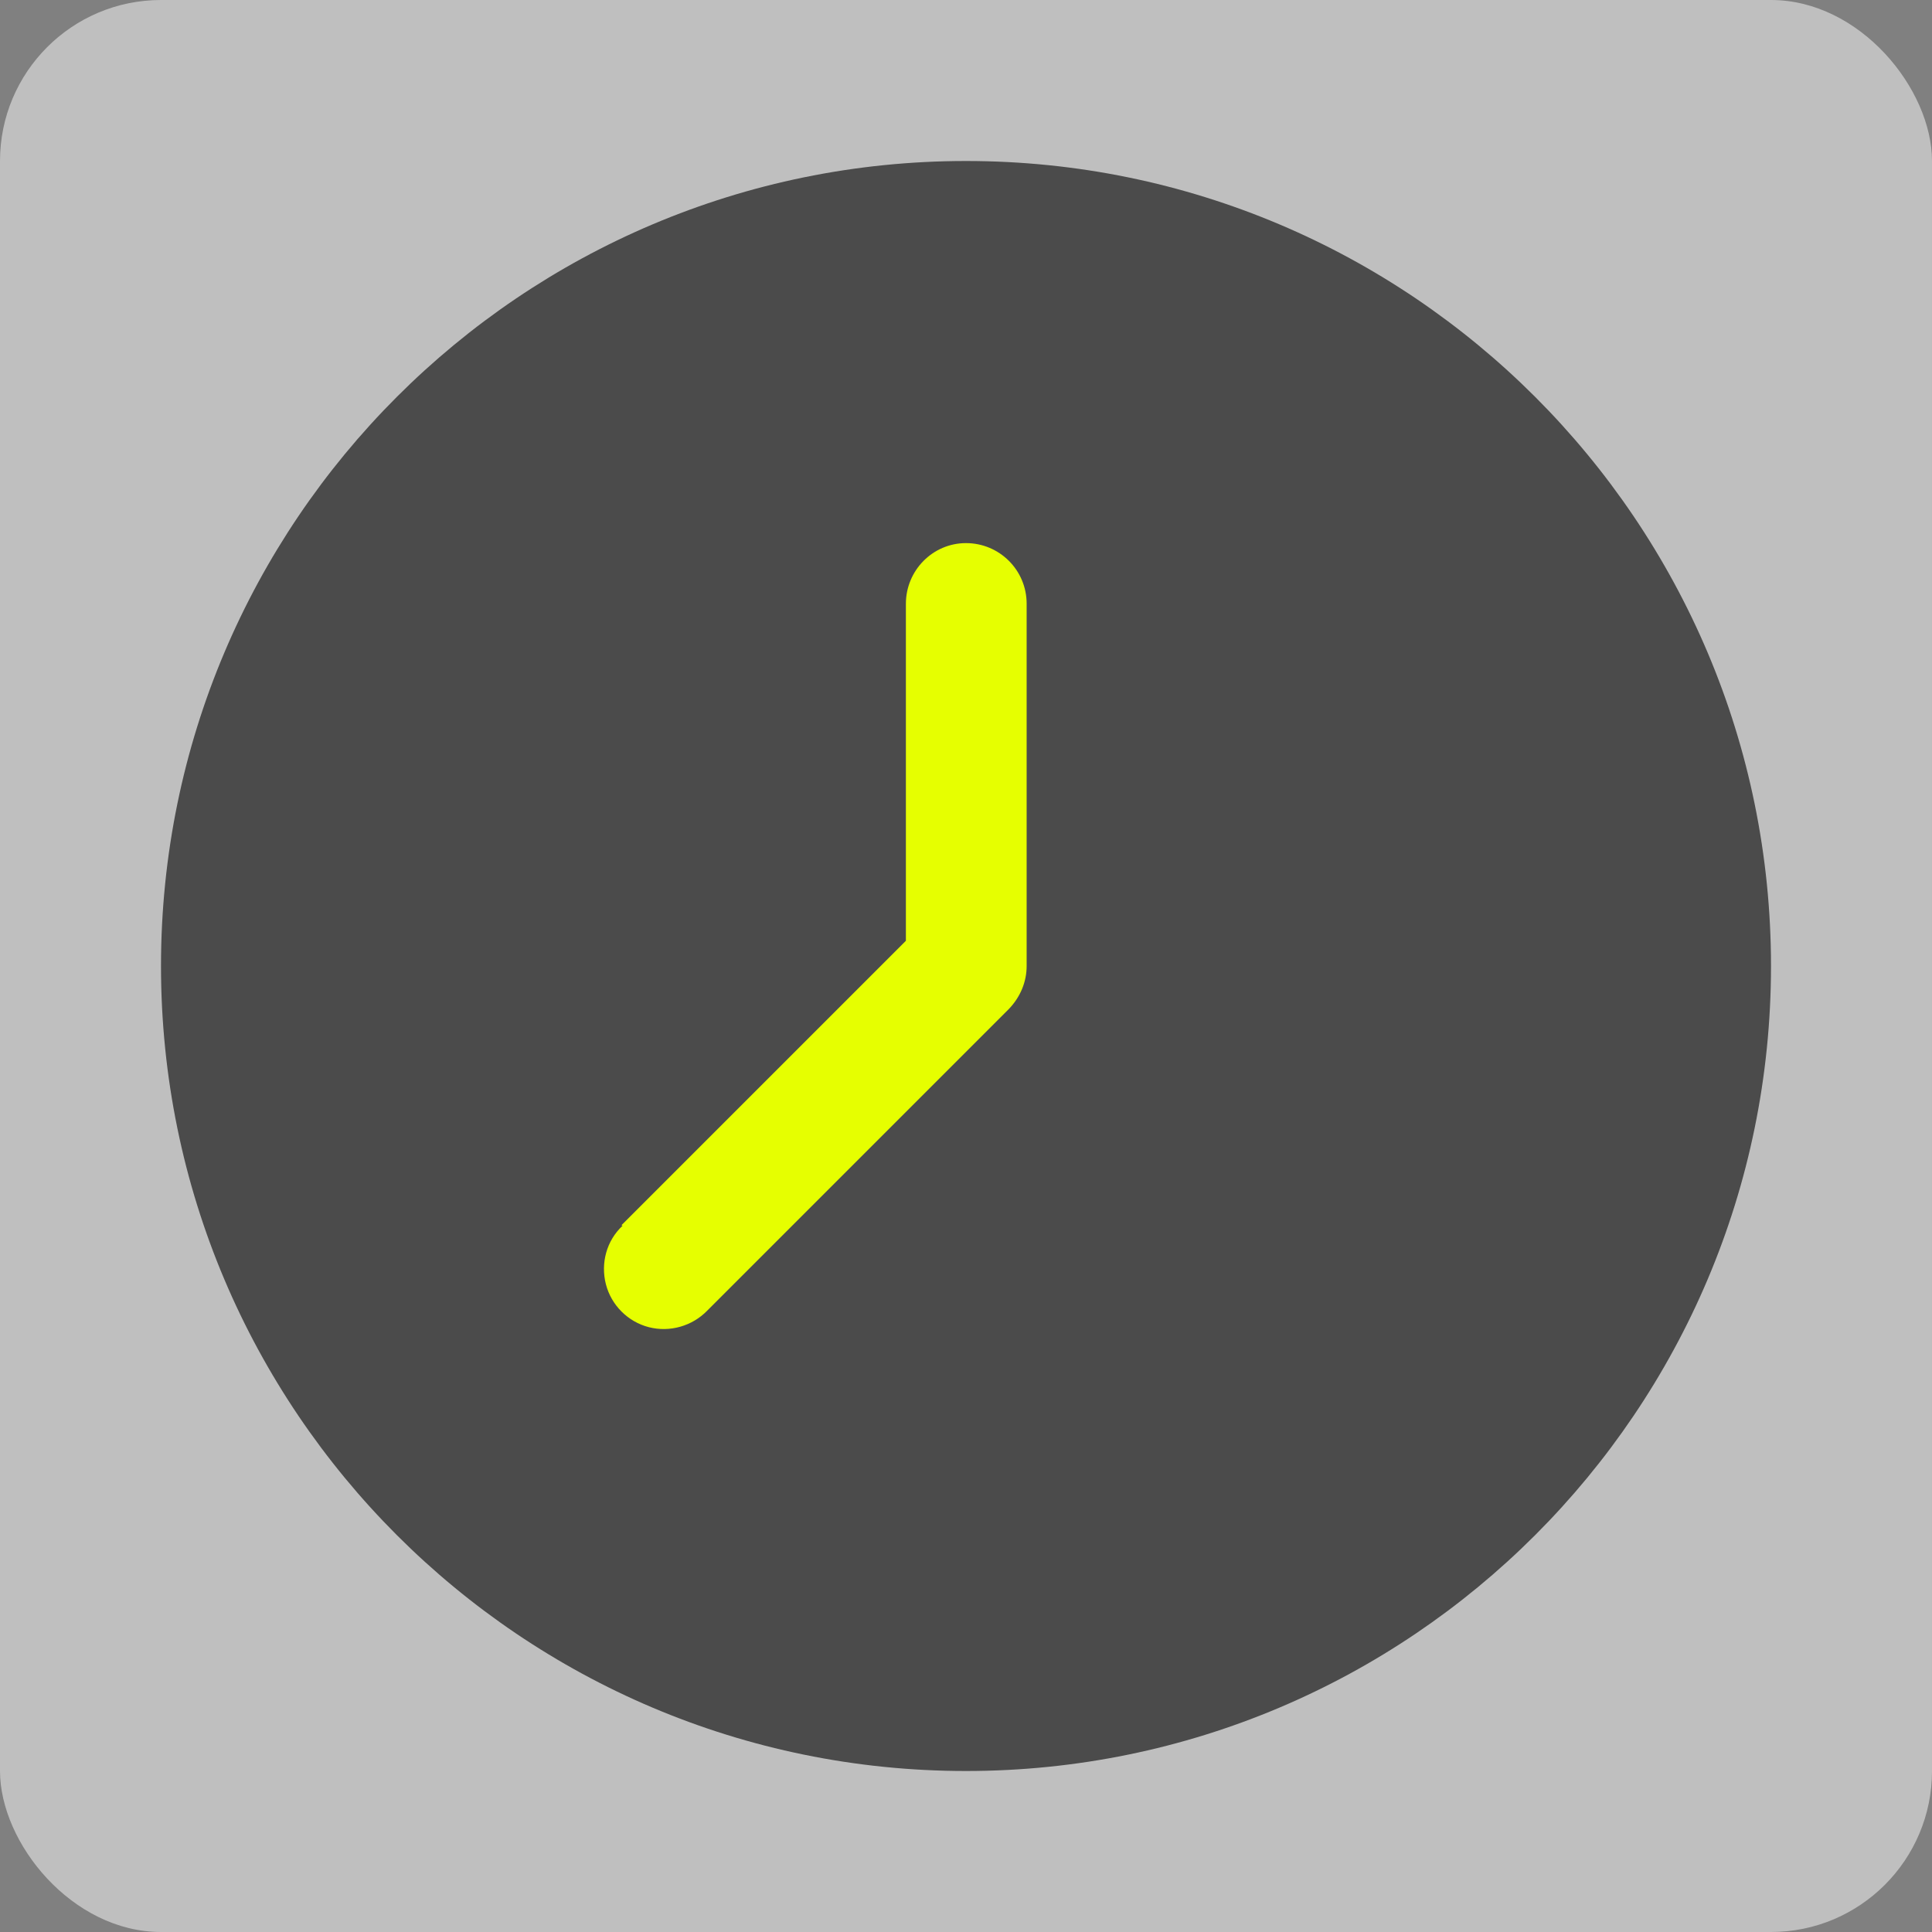
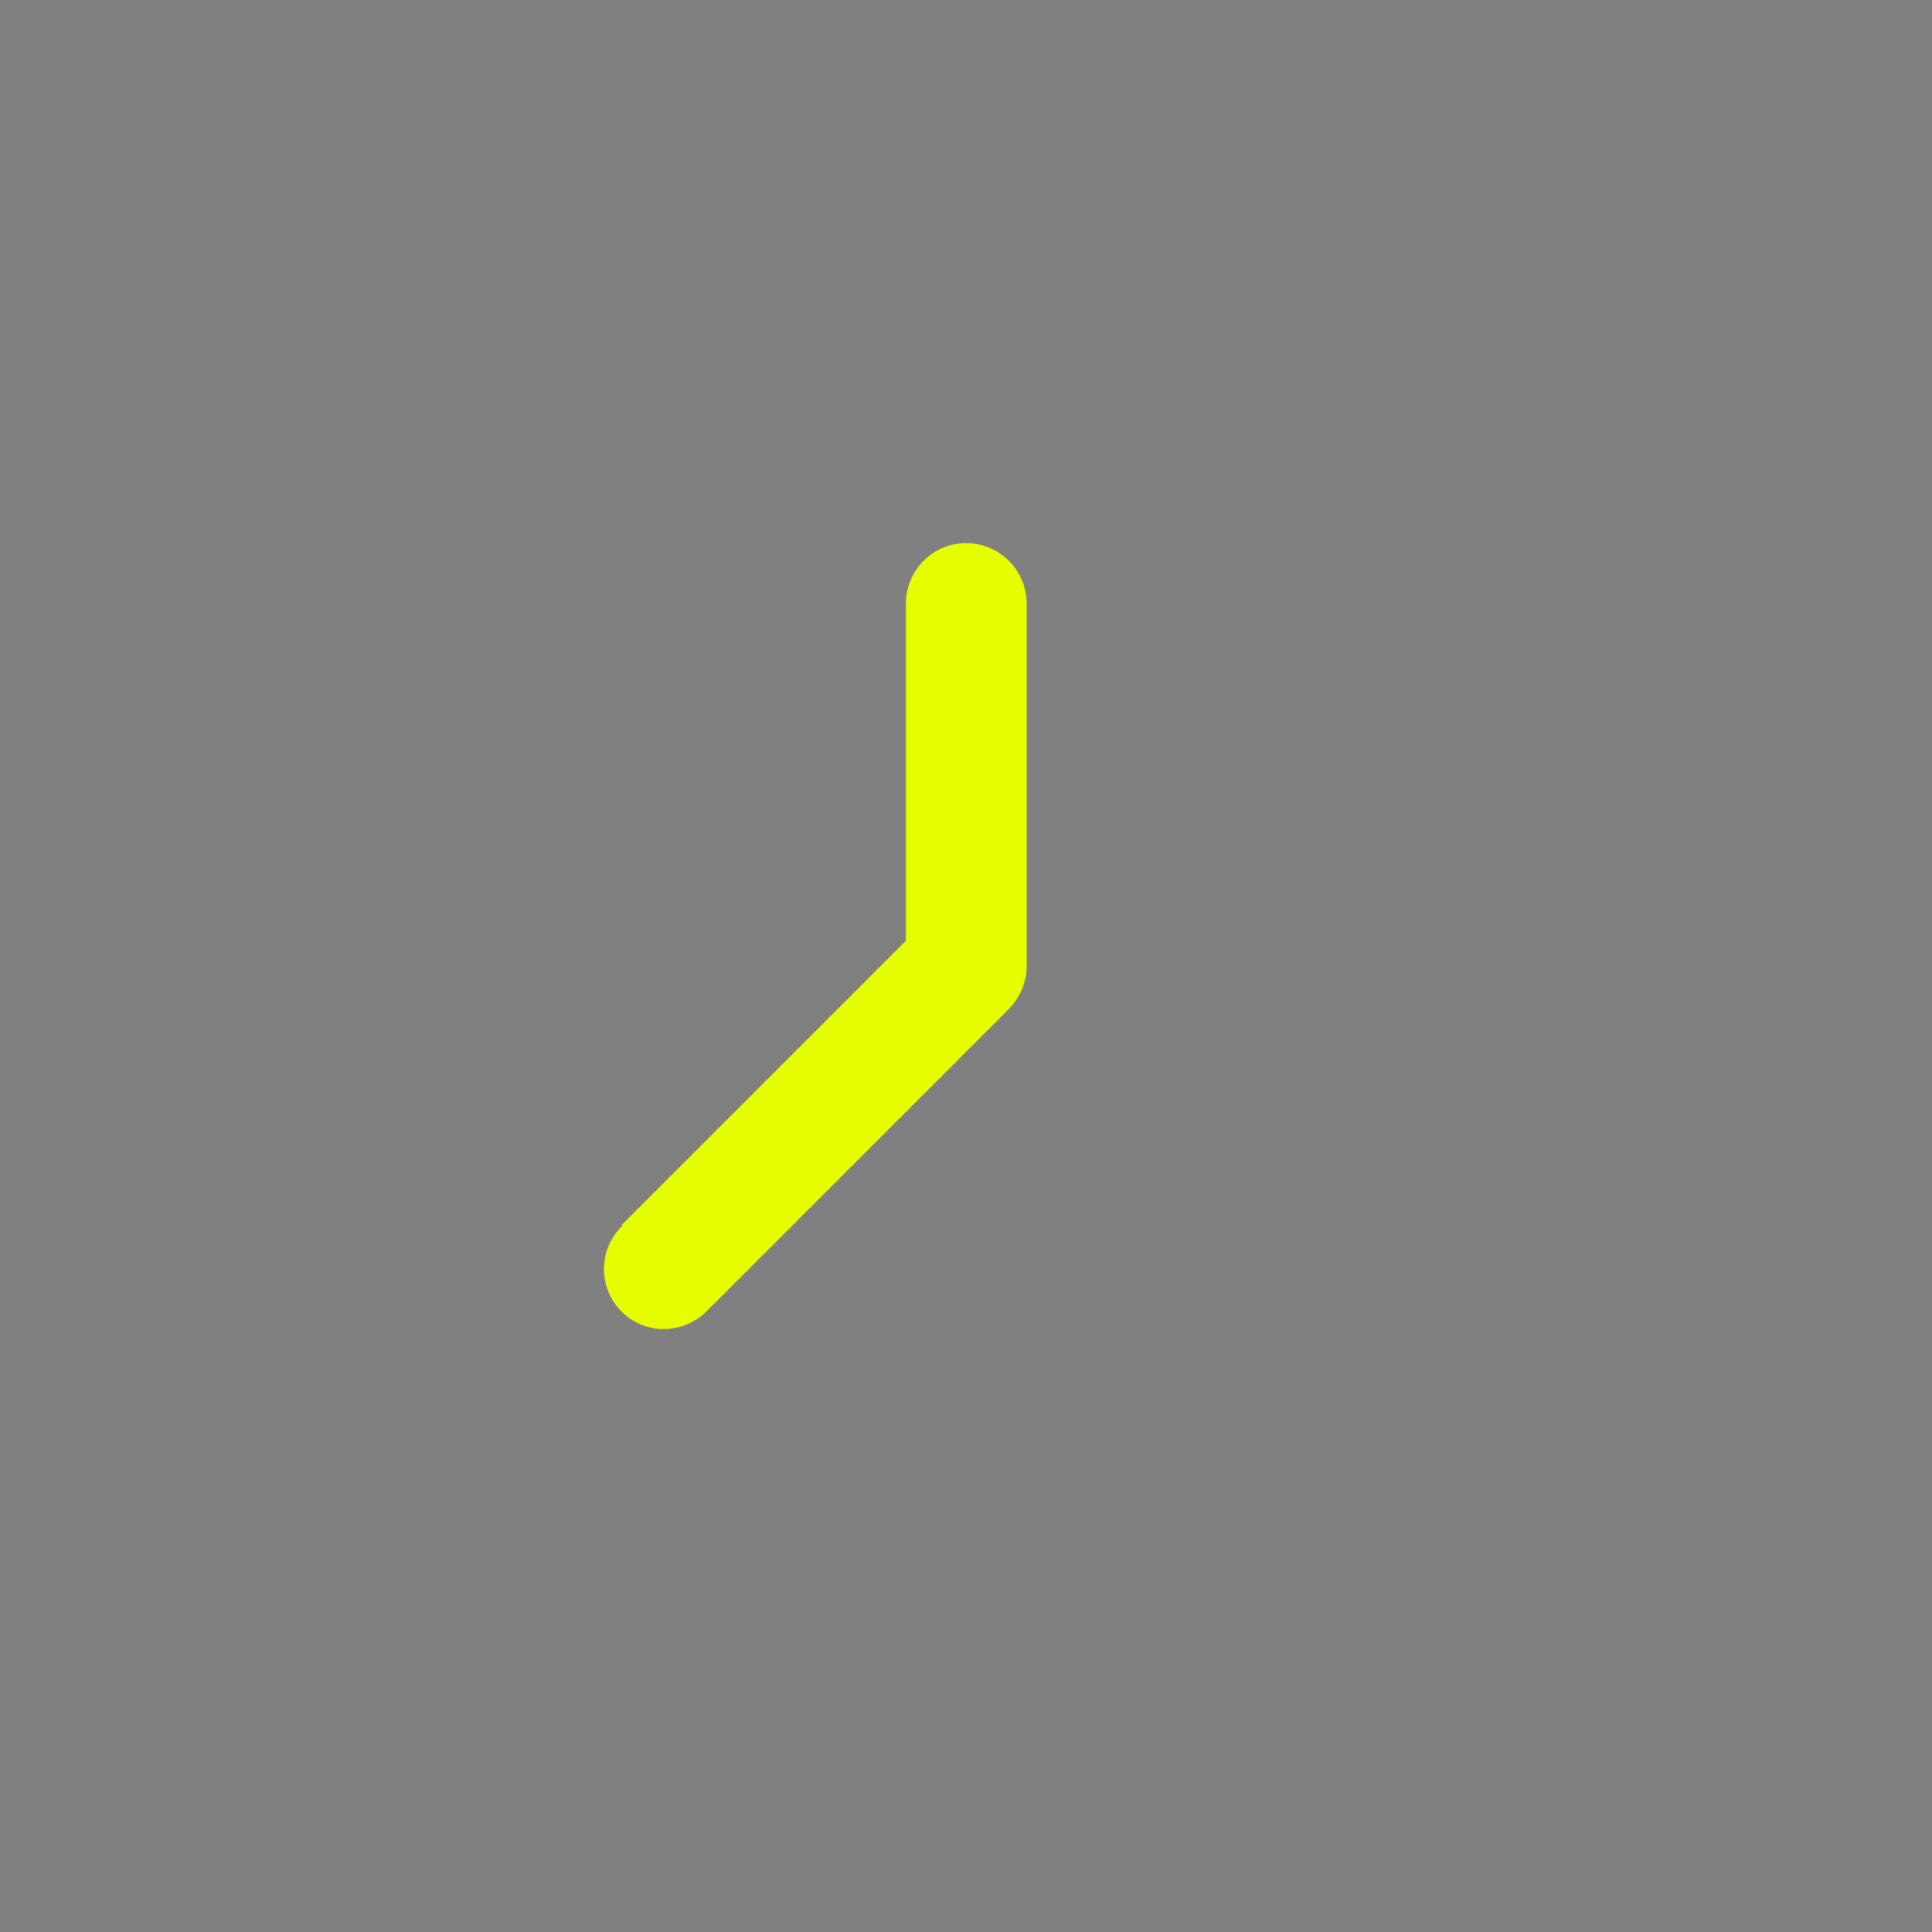
<svg xmlns="http://www.w3.org/2000/svg" id="_图层_2" data-name="图层 2" viewBox="0 0 36 36">
  <rect x="0" y="0" width="36" height="36" fill="#808080" stroke="none" />
  <defs>
    <style>
      .cls-1 {
        fill: #e6ff00;
      }

      .cls-2 {
        fill: #bfbfbf;
      }

      .cls-3 {
        fill: #4b4b4b;
      }
    </style>
  </defs>
  <g id="_图层_3" data-name="图层 3">
    <g>
-       <rect class="cls-2" width="36" height="36" rx="3" ry="3" />
      <g>
-         <path class="cls-3" d="M18,33c8.28,0,15-6.72,15-15S26.28,3,18,3,3,9.72,3,18s6.72,15,15,15h0Z" />
        <path class="cls-1" d="M11.58,22.83l5.3-5.3v-6.28c0-.62.5-1.13,1.12-1.13s1.13.5,1.13,1.13v6.75c0,.3-.12.58-.33.8l-5.62,5.62c-.28.29-.7.41-1.09.31-.39-.1-.7-.41-.8-.8-.1-.39.01-.81.31-1.09h0Z" />
      </g>
    </g>
  </g>
</svg>